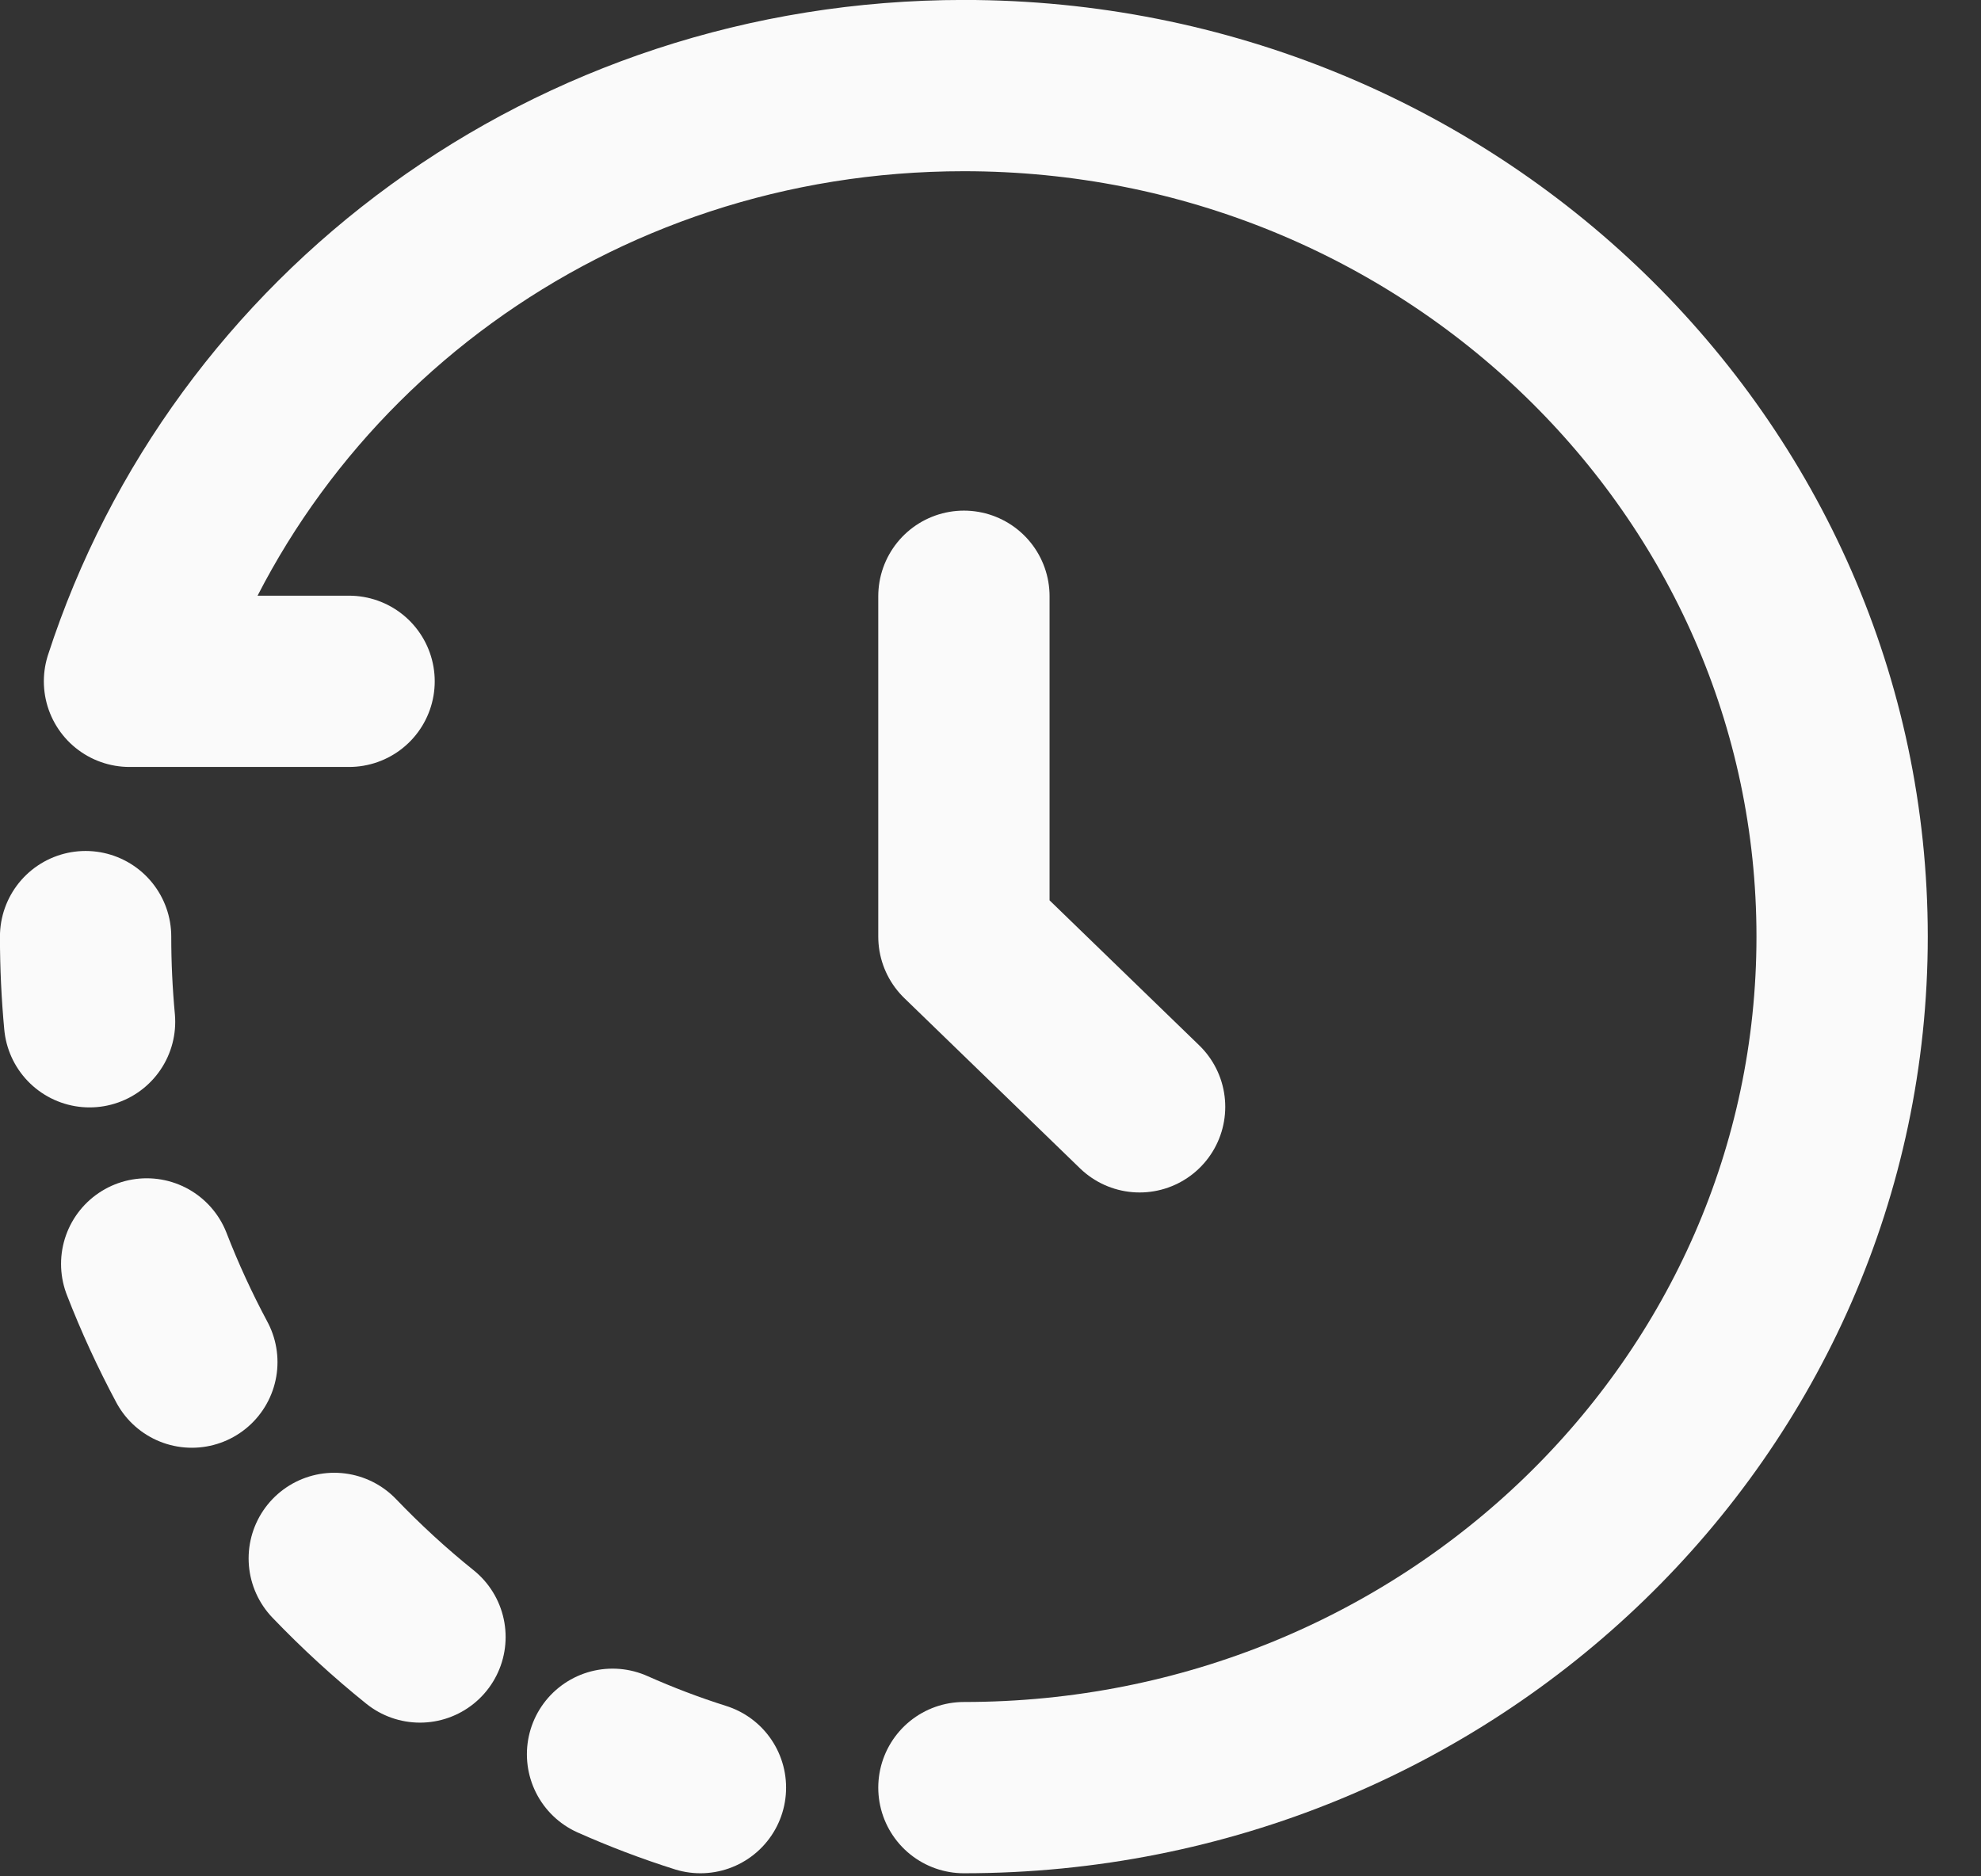
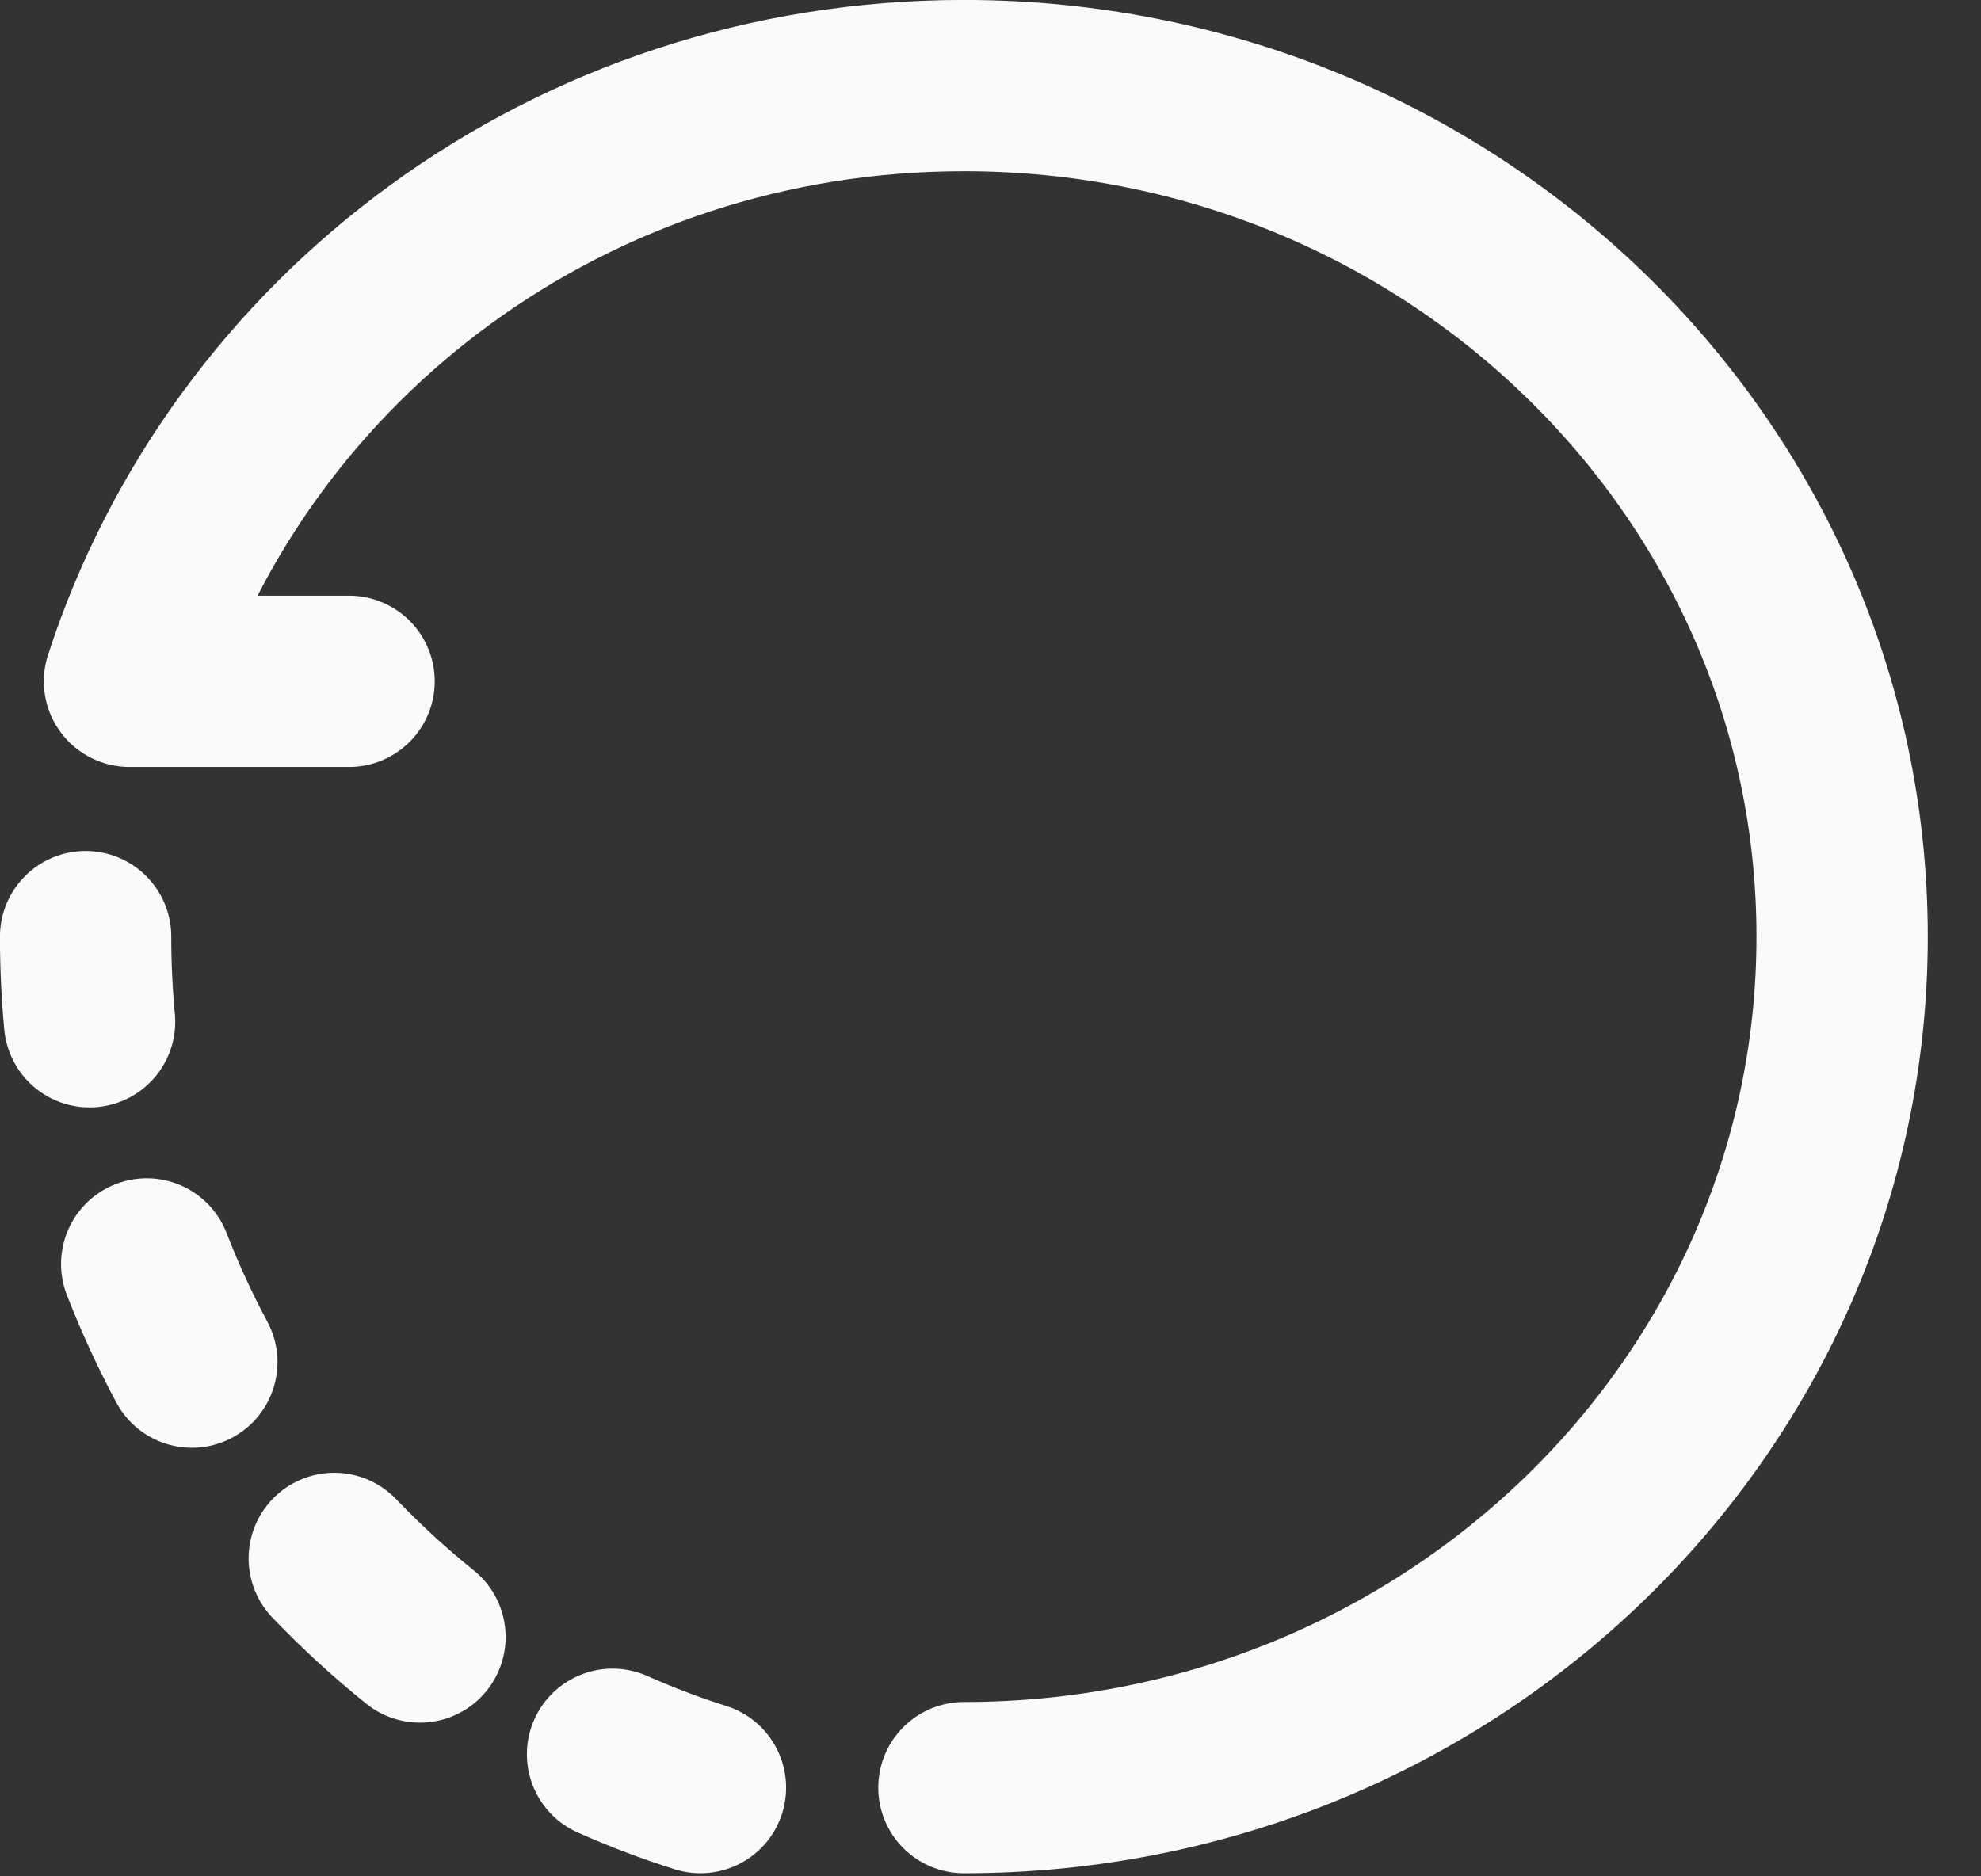
<svg xmlns="http://www.w3.org/2000/svg" width="19" height="18" viewBox="0 0 19 18" fill="none">
  <rect x="0" y="0" width="19" height="18" fill="#333333" stroke="none" />
  <path d="M9.245 17.149C13.897 17.149 17.668 13.494 17.668 8.985C17.668 4.476 13.896 0.821 9.245 0.821C5.473 0.821 2.316 3.224 1.242 6.536H3.348" stroke="#FAFAFA" stroke-width="1.643" stroke-linecap="round" stroke-linejoin="round" />
-   <path d="M9.245 5.72V8.985L10.93 10.618" stroke="#FAFAFA" stroke-width="1.643" stroke-linecap="round" stroke-linejoin="round" />
  <path d="M0.821 8.985C0.821 9.261 0.834 9.533 0.859 9.802M6.718 17.149C6.43 17.058 6.149 16.951 5.875 16.829M1.84 13.067C1.678 12.764 1.533 12.45 1.407 12.125M3.206 14.95C3.464 15.219 3.738 15.471 4.028 15.704" stroke="#FAFAFA" stroke-width="1.643" stroke-linecap="round" stroke-linejoin="round" />
</svg>